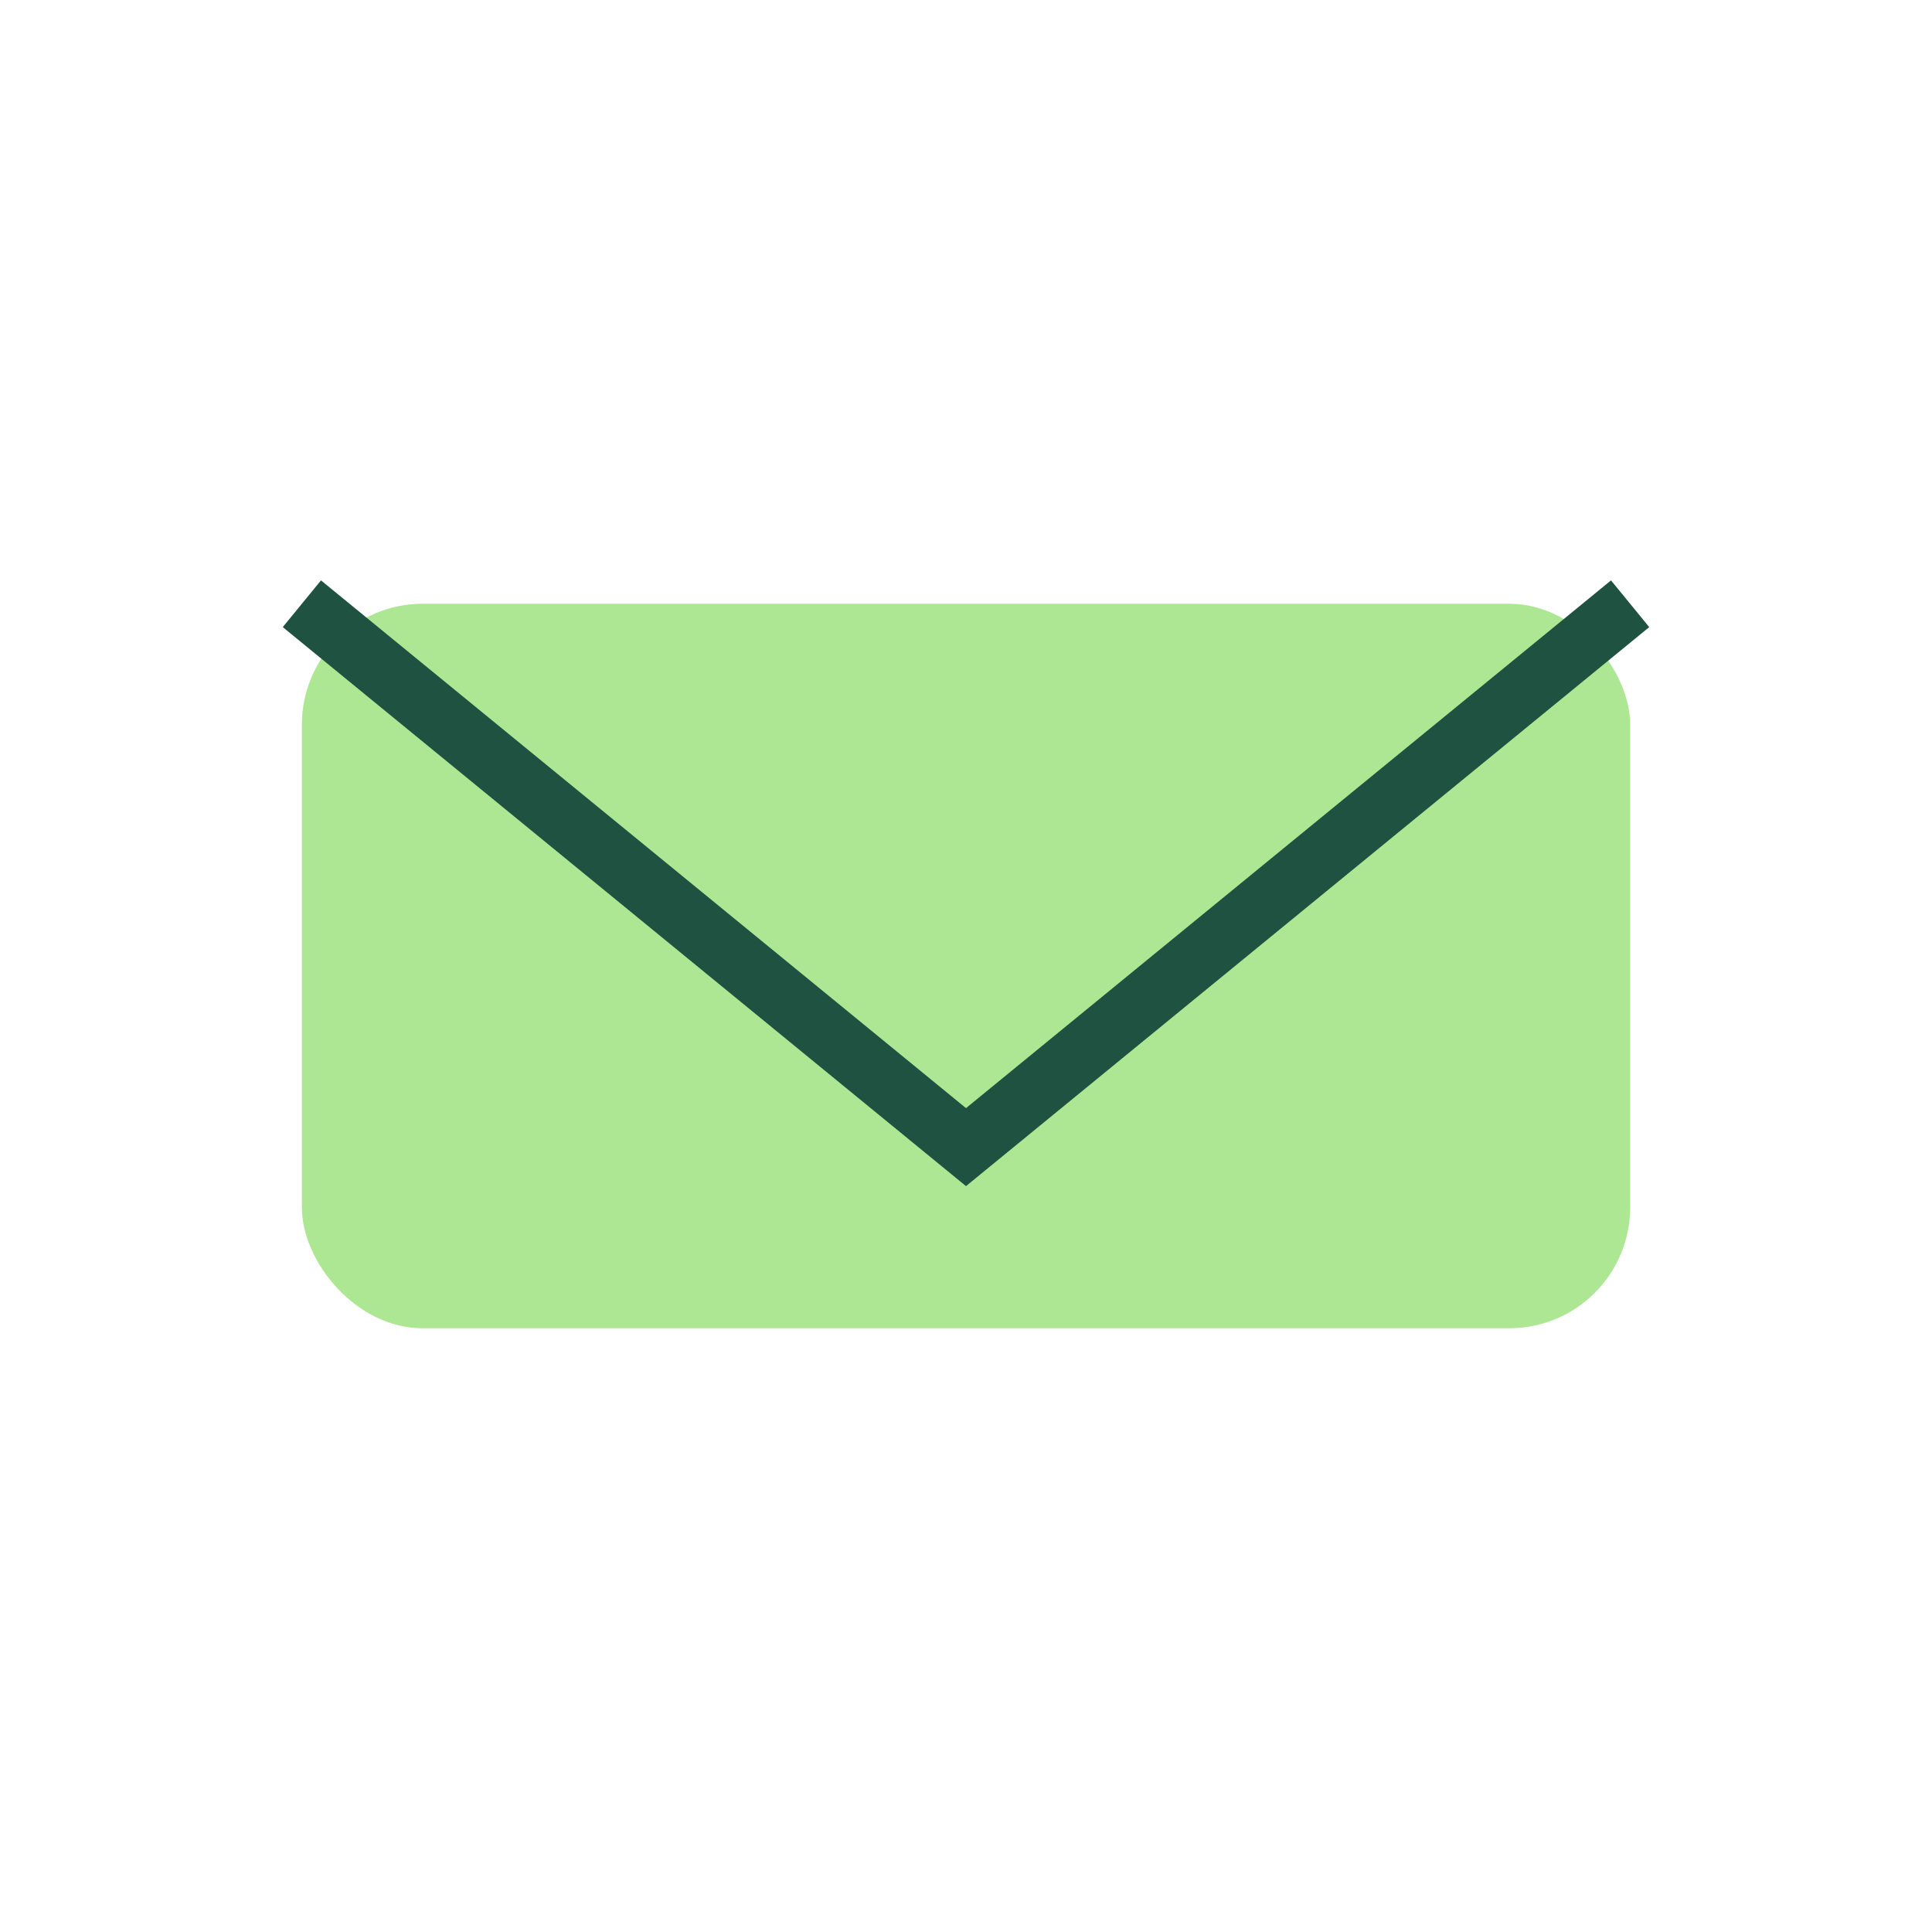
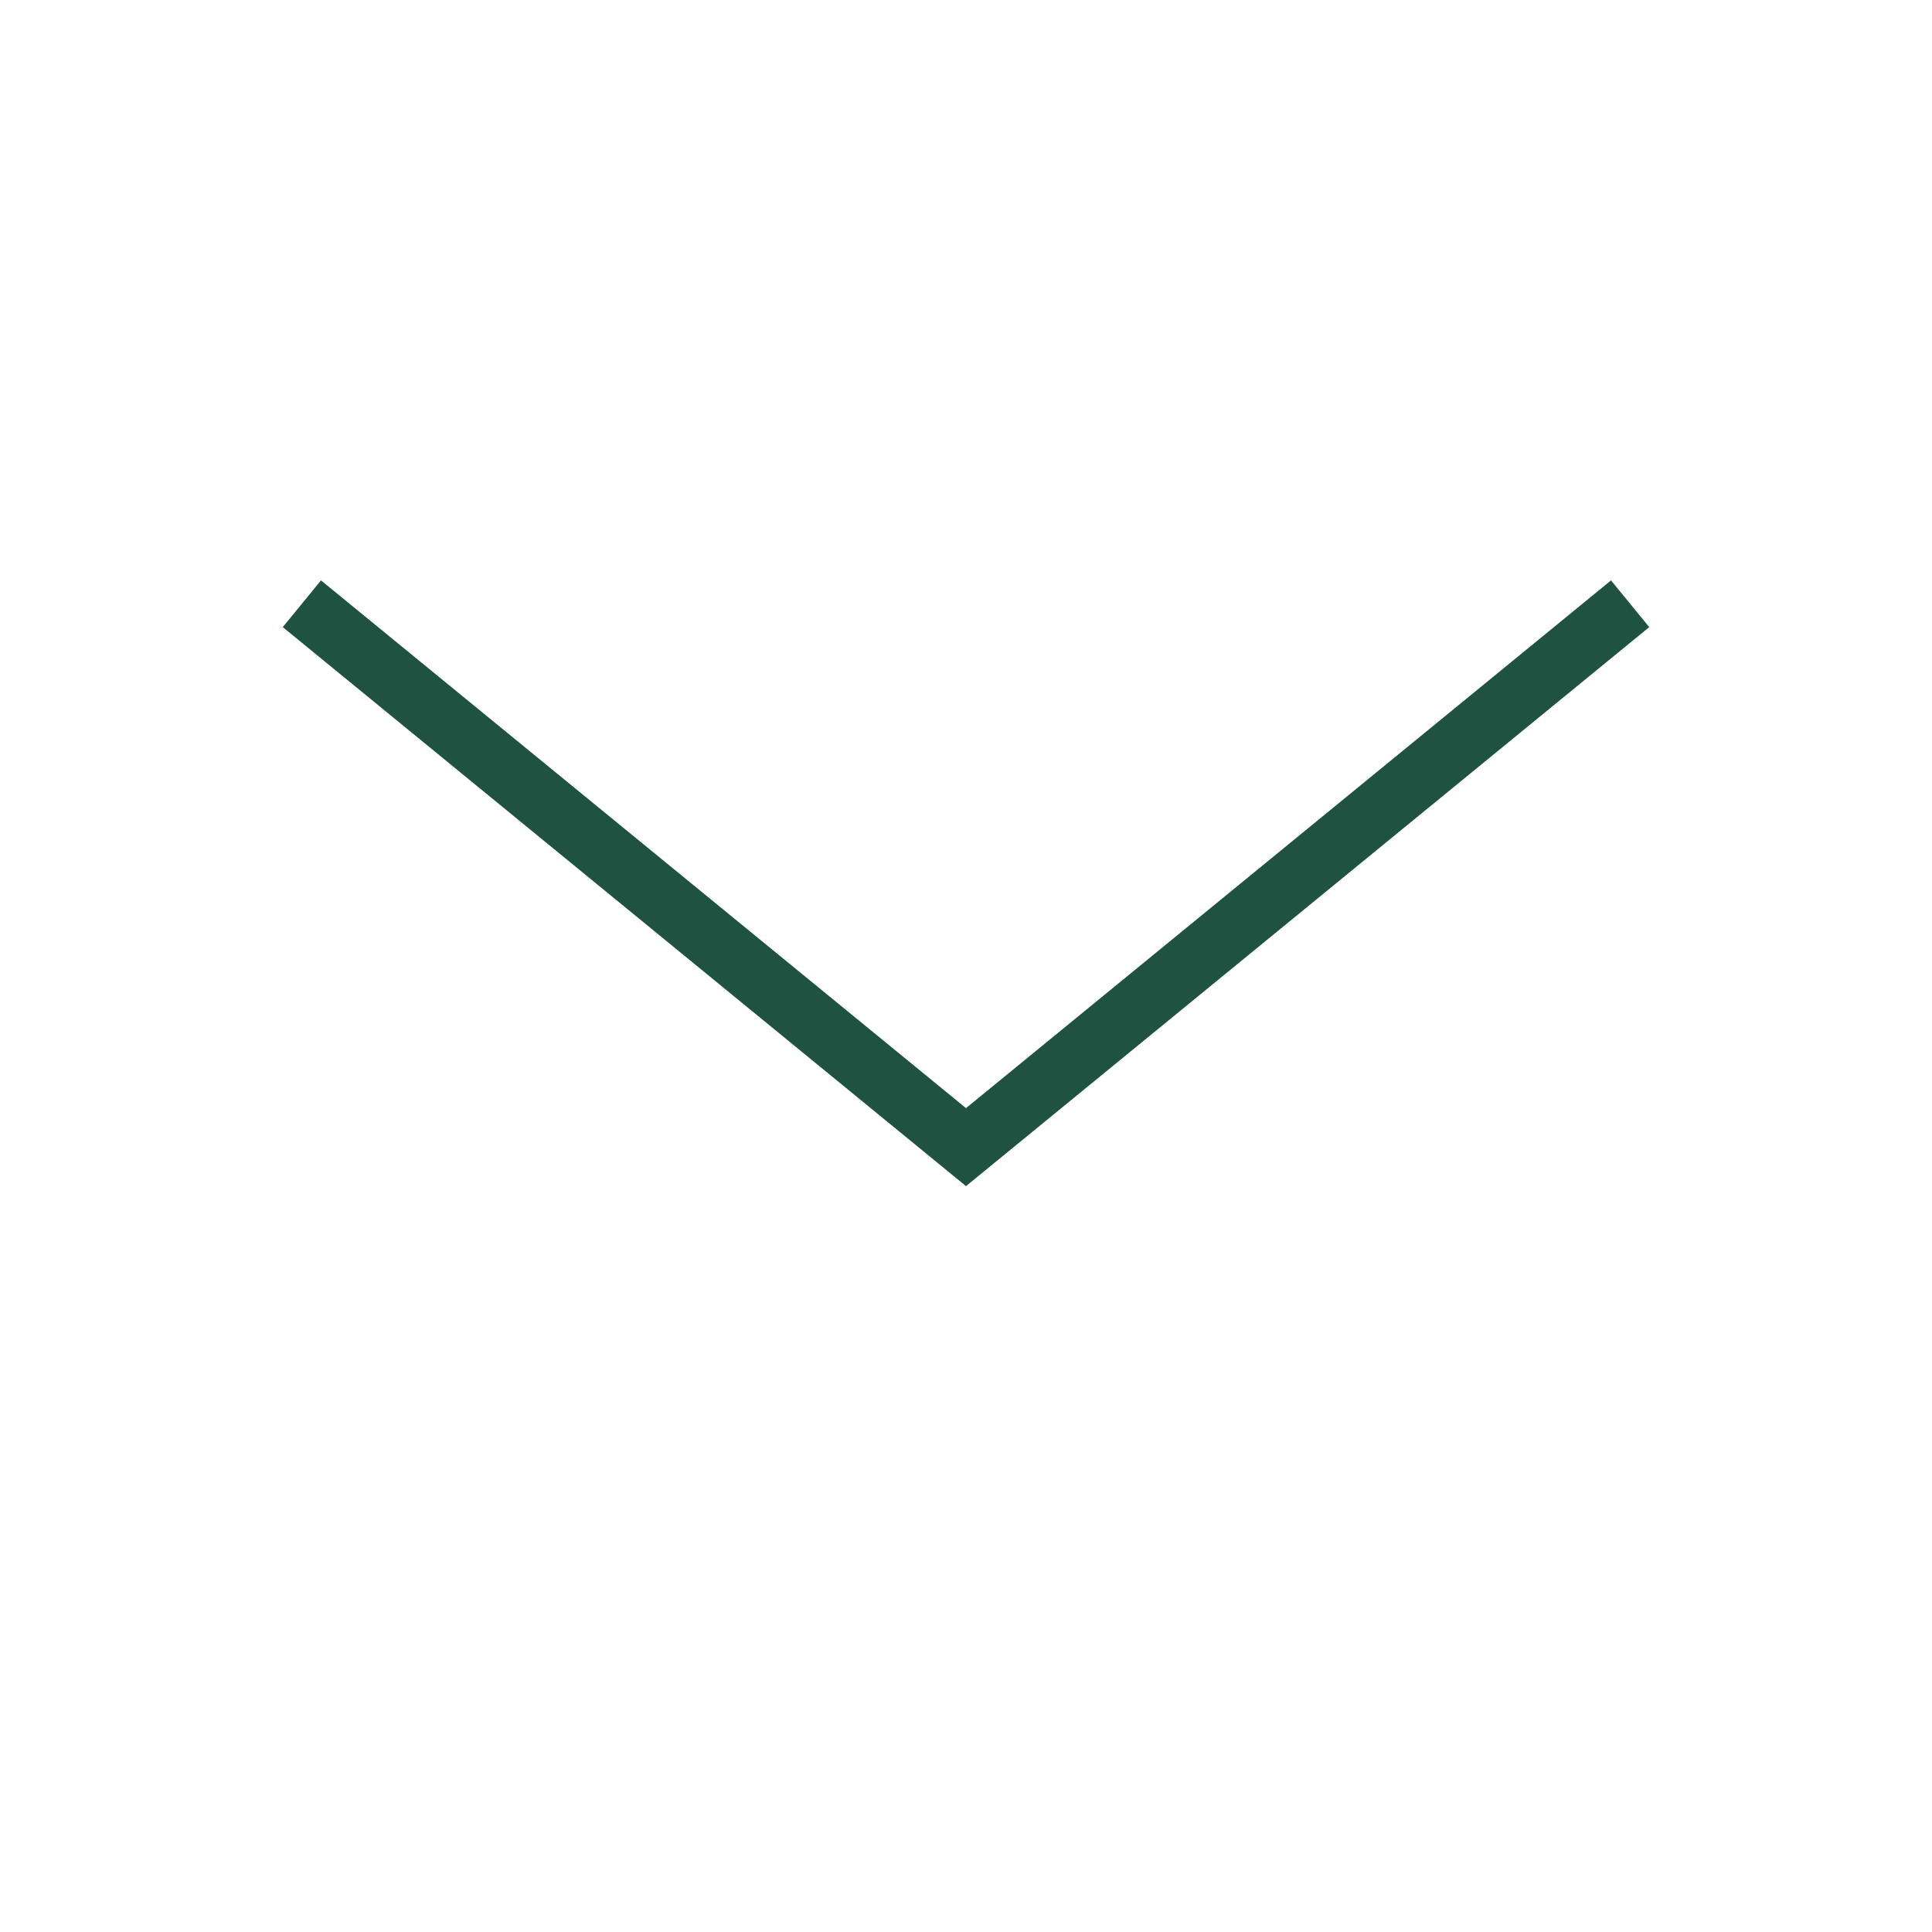
<svg xmlns="http://www.w3.org/2000/svg" width="32" height="32" viewBox="0 0 32 32">
-   <rect x="5" y="10" width="22" height="12" rx="2" fill="#ADE793" />
  <path d="M5 10l11 9 11-9" stroke="#205242" fill="none" />
</svg>